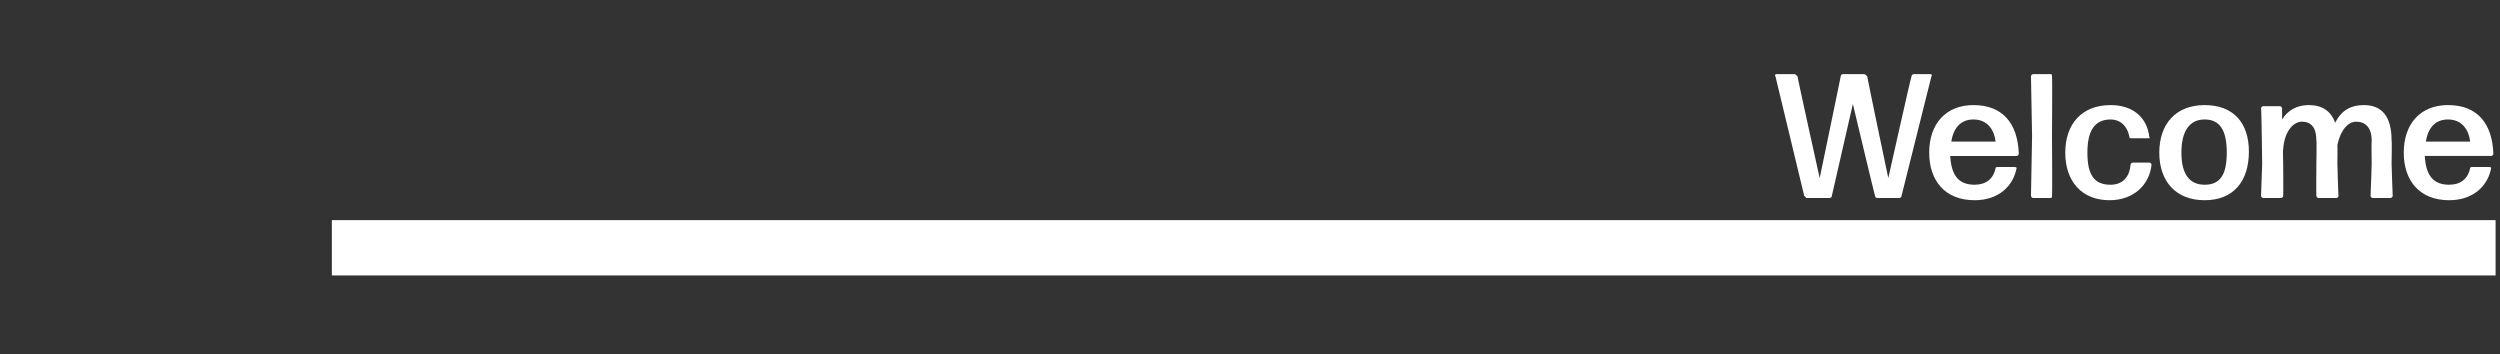
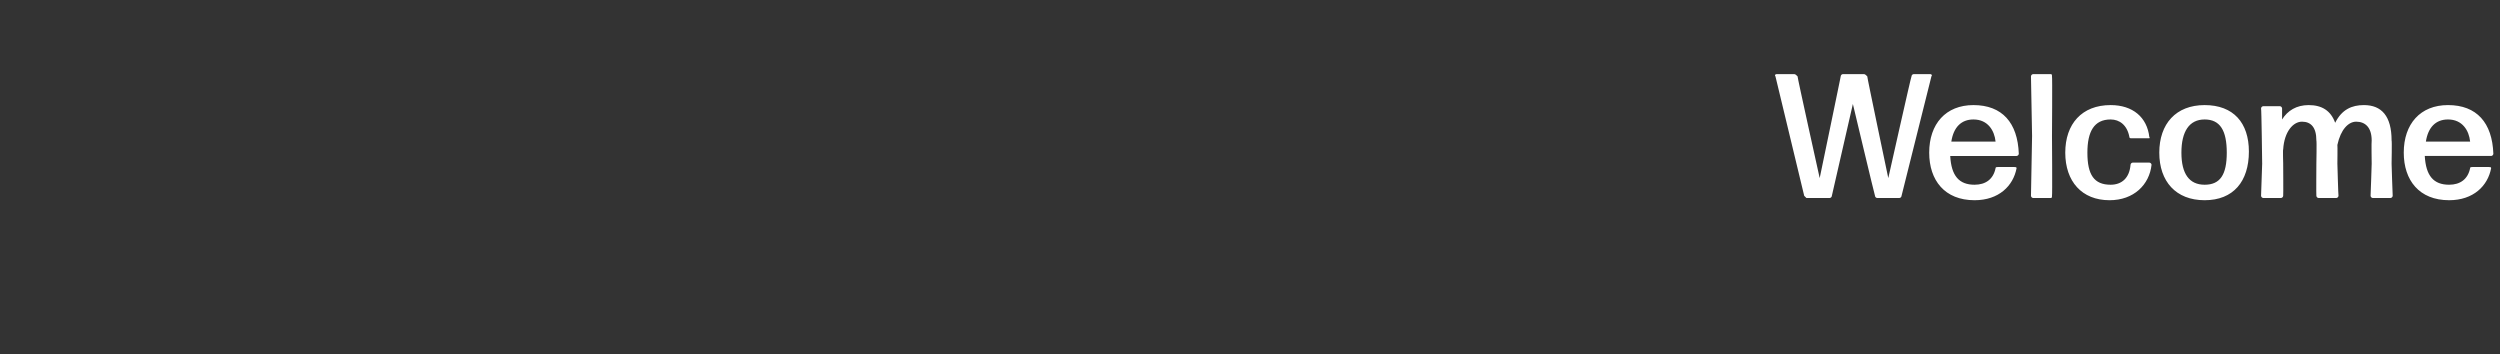
<svg xmlns="http://www.w3.org/2000/svg" version="1.1" width="226px" height="32px" viewBox="0 -1 226 32" style="top:-1px">
  <rect x="0" y="-1" width="226" height="32" fill="#333333" stroke="none" />
  <desc>Welcome</desc>
  <defs />
  <g class="svg-textframe-paragraphrules">
-     <line class="svg-paragraph-rulebelow" y1="21.4" y2="21.4" x1="30" x2="225.6" stroke="#fff" stroke-width="5" />
-   </g>
+     </g>
  <g id="Polygon890284">
    <path d="m169.7 16.9c-.1 0-.2-.1-.2-.2c-.02.01-2-8.3-2-8.3l-1.9 8.3c0 .1-.1.2-.2.2h-2.1l-.2-.2l-2.6-10.8c-.1-.1 0-.2.1-.2h1.6c.1 0 .2.1.3.2c-.05-.04 2 9.2 2 9.2c0 0 1.92-9.24 1.9-9.2c0-.1.1-.2.2-.2h1.9c.1 0 .2.1.3.2c-.04-.04 1.9 9.2 1.9 9.2c0 0 2.07-9.24 2.1-9.2c0-.1.1-.2.2-.2h1.5c.1 0 .2.1.1.2l-2.7 10.8c0 .1-.1.2-.2.2h-2zm12.4-2.8c.1 0 .2 0 .2.1c-.3 1.6-1.6 2.9-3.8 2.9c-2.7 0-4.1-1.8-4.1-4.3c0-2.6 1.5-4.3 4-4.3c2.6 0 4 1.6 4.1 4.4c0 .1-.1.2-.2.2h-6c.1 1.8.8 2.6 2.2 2.6c1 0 1.7-.5 1.9-1.5c0-.1.1-.1.2-.1h1.5zm-3.7-4.3c-1.1 0-1.8.7-2 2h4c-.1-1-.7-2-2-2zm5.4 7.1c-.1 0-.2-.1-.2-.2l.1-5.4l-.1-5.4c0-.1.1-.2.2-.2h1.6c.1 0 .1.1.1.2c.04-.04 0 5.4 0 5.4c0 0 .04 5.41 0 5.4c0 .1 0 .2-.1.2h-1.6zm6.9.2c-2.5 0-4-1.7-4-4.3c0-2.6 1.5-4.3 4.1-4.3c2 0 3.3 1.1 3.5 2.9c.1.1 0 .1-.1.1h-1.5c-.1 0-.2 0-.2-.1c-.2-1.1-.9-1.6-1.7-1.6c-1.5 0-2.1 1.1-2.1 3c0 2 .6 2.9 2.1 2.9c1 0 1.7-.6 1.8-1.8c0-.1.1-.2.2-.2h1.5c.1 0 .2.1.2.2c-.2 1.8-1.6 3.2-3.8 3.2zm8.6 0c-2.6 0-4.1-1.7-4.1-4.3c0-2.6 1.5-4.3 4.1-4.3c2.6 0 4 1.6 4 4.2c0 2.7-1.4 4.4-4 4.4zm0-1.4c1.4 0 2-.9 2-2.9c0-2-.6-3-2-3c-1.4 0-2.1 1.1-2.1 3c0 1.9.7 2.9 2.1 2.9zm7.1-1.9s.02 2.91 0 2.9c0 .1-.1.2-.2.2h-1.6c-.1 0-.2-.1-.2-.2l.1-2.9s-.06-4.98-.1-5c0-.1.1-.2.2-.2h1.5c.1 0 .2.1.2.2v1c.5-.8 1.3-1.3 2.4-1.3c1.2 0 2 .5 2.4 1.6c.6-1.2 1.5-1.6 2.6-1.6c1.6 0 2.5 1 2.5 3.2c.04-.01 0 2.1 0 2.1c0 0 .09 2.91.1 2.9c0 .1-.1.2-.2.2h-1.6c-.1 0-.2-.1-.2-.2c.01.01.1-2.9.1-2.9c0 0-.03-2.07 0-2.1c0-1.2-.6-1.7-1.4-1.7c-.7 0-1.4.7-1.7 2.1c.02.02 0 1.7 0 1.7c0 0 .08 2.91.1 2.9c0 .1-.1.2-.2.2h-1.6c-.1 0-.2-.1-.2-.2c-.02.01 0-2.9 0-2.9c0 0 .04-2.07 0-2.1c0-1.2-.5-1.7-1.3-1.7c-.8 0-1.6.9-1.7 2.5c-.04-.01 0 1.3 0 1.3zm18.6.3c.1 0 .2 0 .2.1c-.3 1.6-1.6 2.9-3.8 2.9c-2.7 0-4.1-1.8-4.1-4.3c0-2.6 1.5-4.3 4-4.3c2.6 0 4 1.6 4.1 4.4c0 .1-.1.2-.2.2h-6c.1 1.8.8 2.6 2.2 2.6c1 0 1.7-.5 1.9-1.5c0-.1.1-.1.2-.1h1.5zm-3.7-4.3c-1.1 0-1.8.7-2 2h4c-.1-1-.7-2-2-2z" stroke="none" fill="#fff" />
  </g>
</svg>